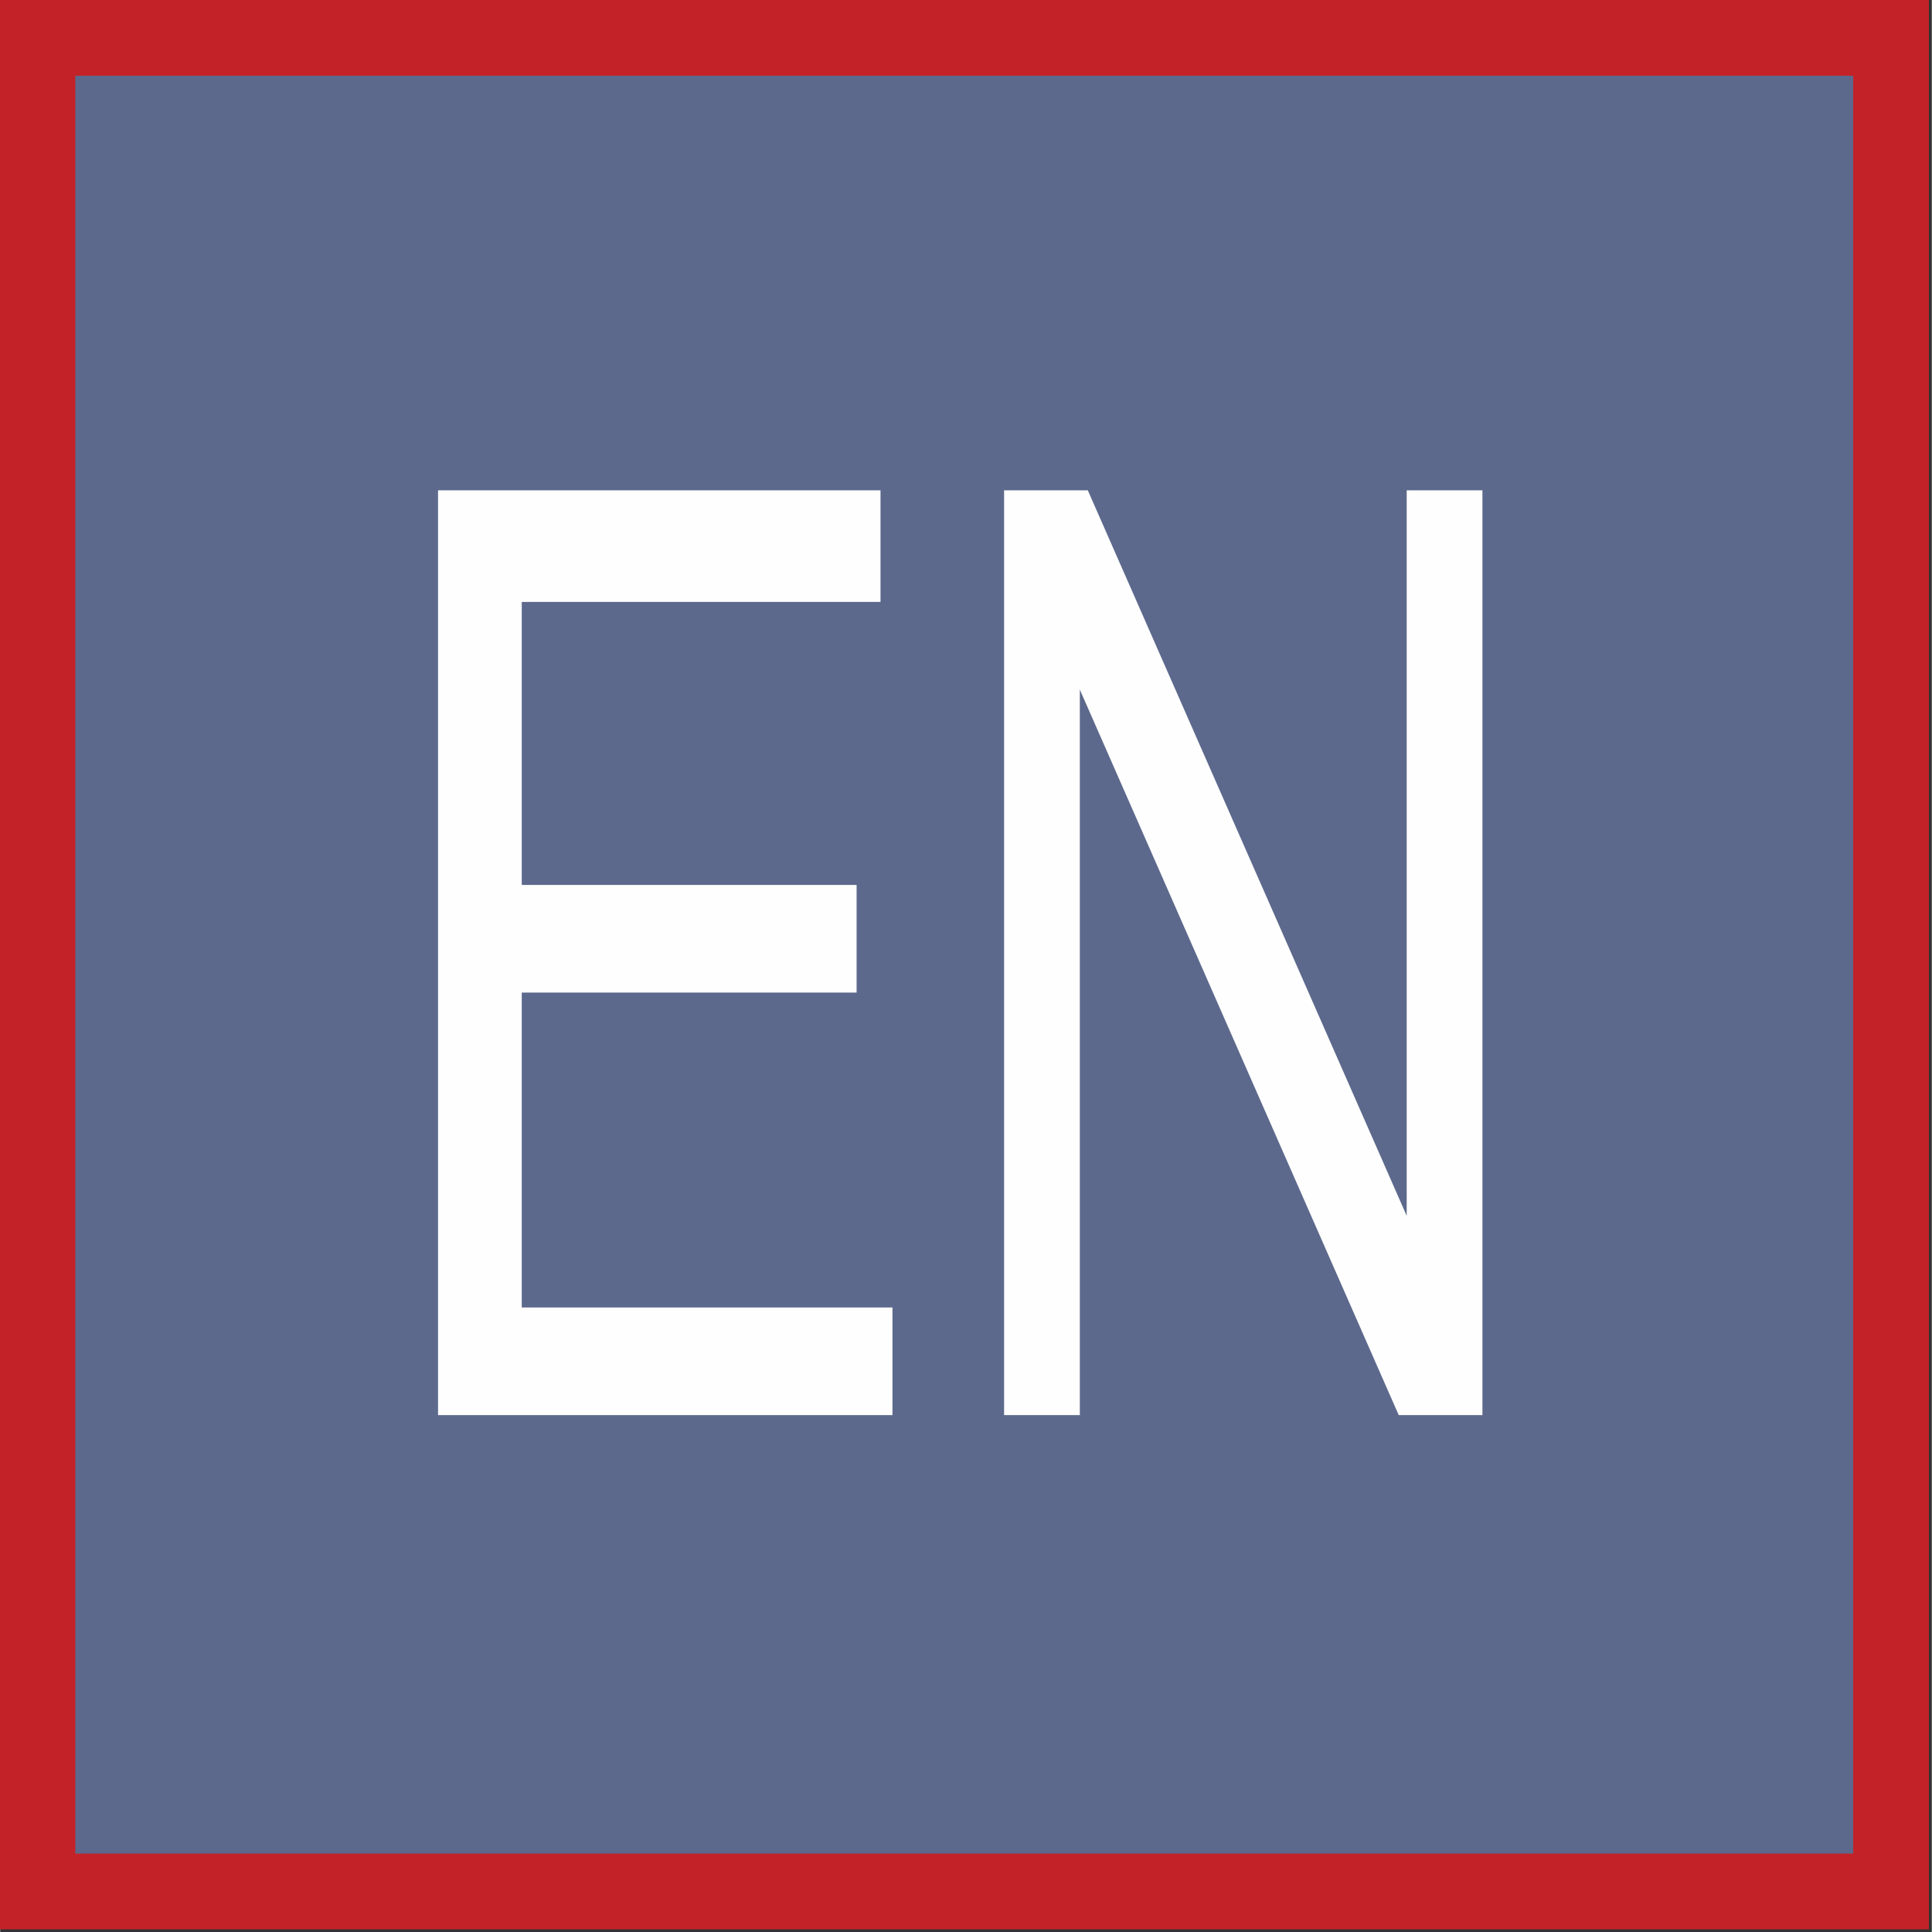
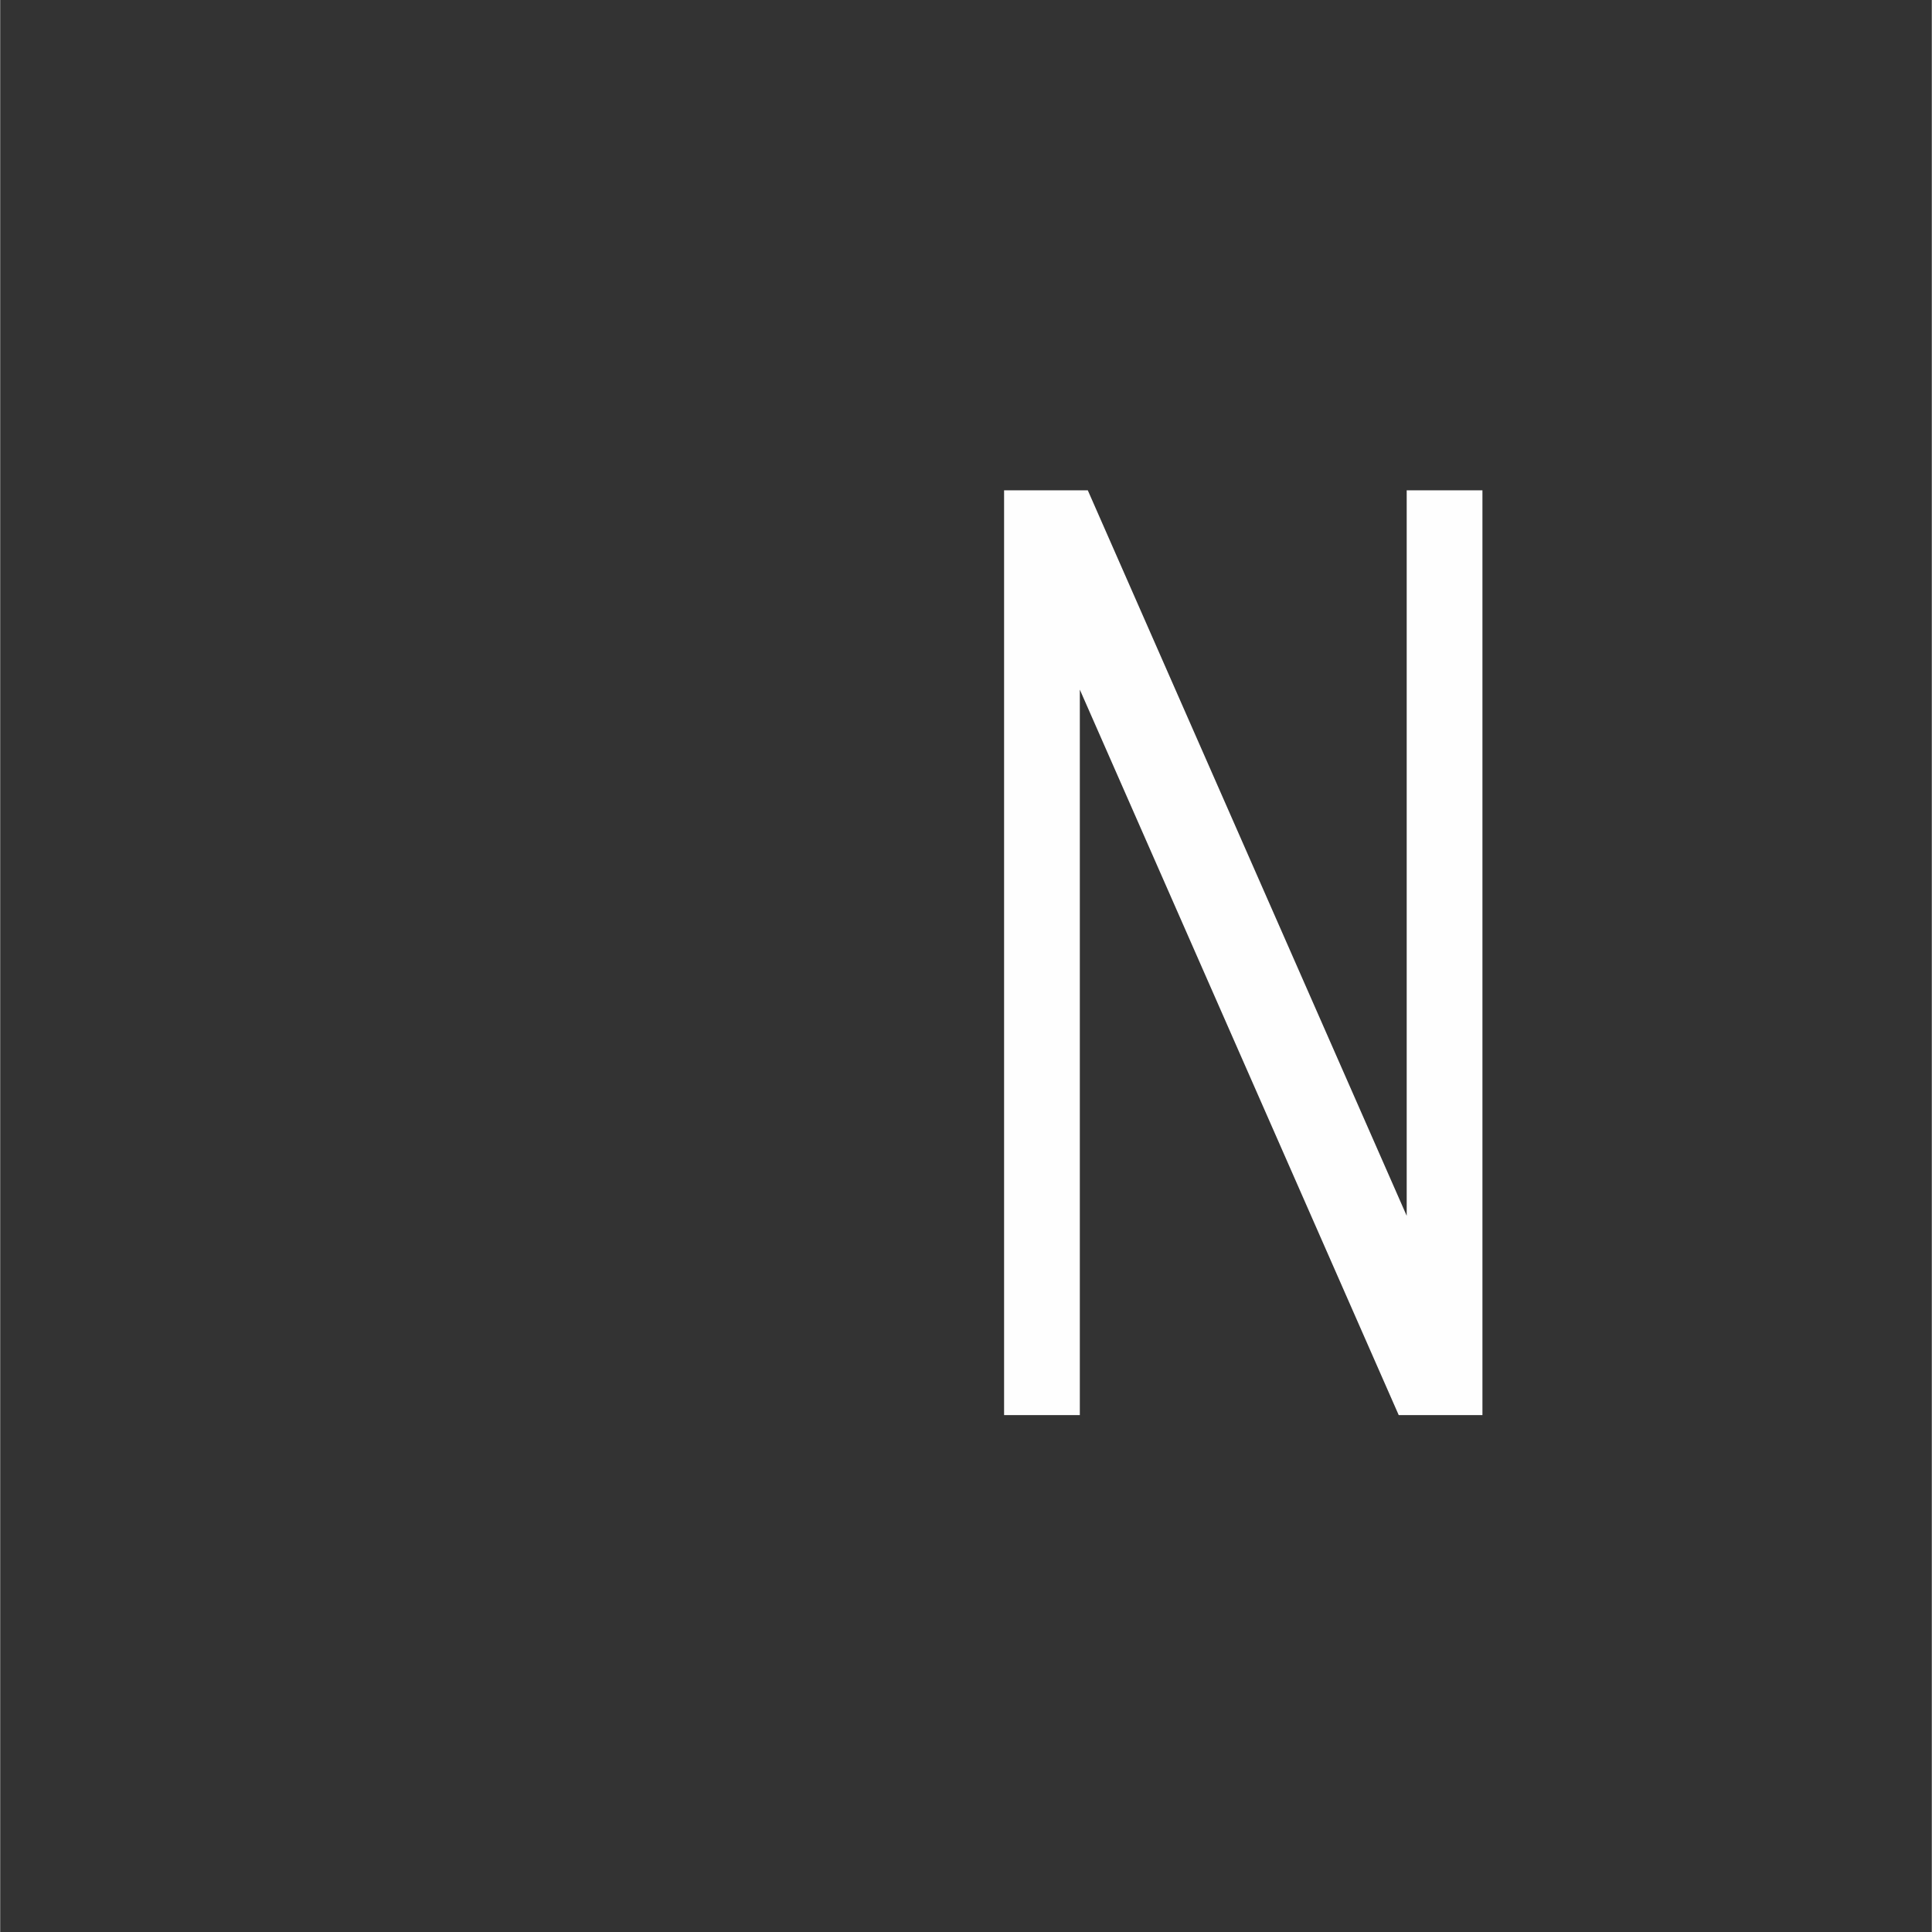
<svg xmlns="http://www.w3.org/2000/svg" xmlns:ns1="http://sodipodi.sourceforge.net/DTD/sodipodi-0.dtd" xmlns:ns2="http://www.inkscape.org/namespaces/inkscape" xml:space="preserve" width="7.938mm" height="7.938mm" version="1.1" style="clip-rule:evenodd;fill-rule:evenodd;image-rendering:optimizeQuality;shape-rendering:geometricPrecision;text-rendering:geometricPrecision" viewBox="0 0 146.826 146.855" id="svg18" ns1:docname="eng.svg" ns2:version="1.1.2 (b8e25be833, 2022-02-05)">
  <rect x="0" y="0" width="146.826" height="146.855" fill="#333333" stroke="none" />
  <ns1:namedview id="namedview20" pagecolor="#505050" bordercolor="#ffffff" borderopacity="1" ns2:pageshadow="0" ns2:pageopacity="0" ns2:pagecheckerboard="1" ns2:document-units="mm" showgrid="false" fit-margin-top="0" fit-margin-left="0" fit-margin-right="0" fit-margin-bottom="0" ns2:zoom="5.3502872" ns2:cx="49.530052" ns2:cy="49.530052" ns2:window-width="1366" ns2:window-height="715" ns2:window-x="-8" ns2:window-y="-8" ns2:window-maximized="1" ns2:current-layer="Warstwa_x0020_1" />
  <defs id="defs4">
    <style type="text/css" id="style2">
   
    .fil0 {fill:#5C698C}
    .fil2 {fill:#FEFEFE;fill-rule:nonzero}
    .fil1 {fill:#C32328;fill-rule:nonzero}
   
  </style>
  </defs>
  <g id="Warstwa_x0020_1" ns2:label="Warstwa 1" ns2:groupmode="layer" transform="translate(-0.048)">
    <g id="_2650095765152" transform="scale(0.303)">
      <g id="g10">
-         <polygon class="fil0" points="475,475 9,475 9,9 475,9 " id="polygon7" />
-         <path id="1" class="fil1" d="M 475,19 H 9 V 0 h 466 l 9,9 z m 0,-19 h 9 V 9 Z M 465,475 V 9 h 19 v 466 l -9,9 z m 19,0 v 9 h -9 z M 9,465 h 466 v 19 H 9 l -9,-9 z m 0,19 H 0 v -9 z M 19,9 V 475 H 0 V 9 L 9,0 Z M 0,9 V 0 h 9 z" />
-       </g>
-       <polygon class="fil2" points="131,249 131,328 224,328 224,355 110,355 110,123 221,123 221,151 131,151 131,222 215,222 215,249 " id="polygon12" />
+         </g>
      <polygon id="polygon14" class="fil2" points="271,173 271,355 252,355 252,123 273,123 353,305 353,123 372,123 372,355 351,355 " />
    </g>
  </g>
</svg>